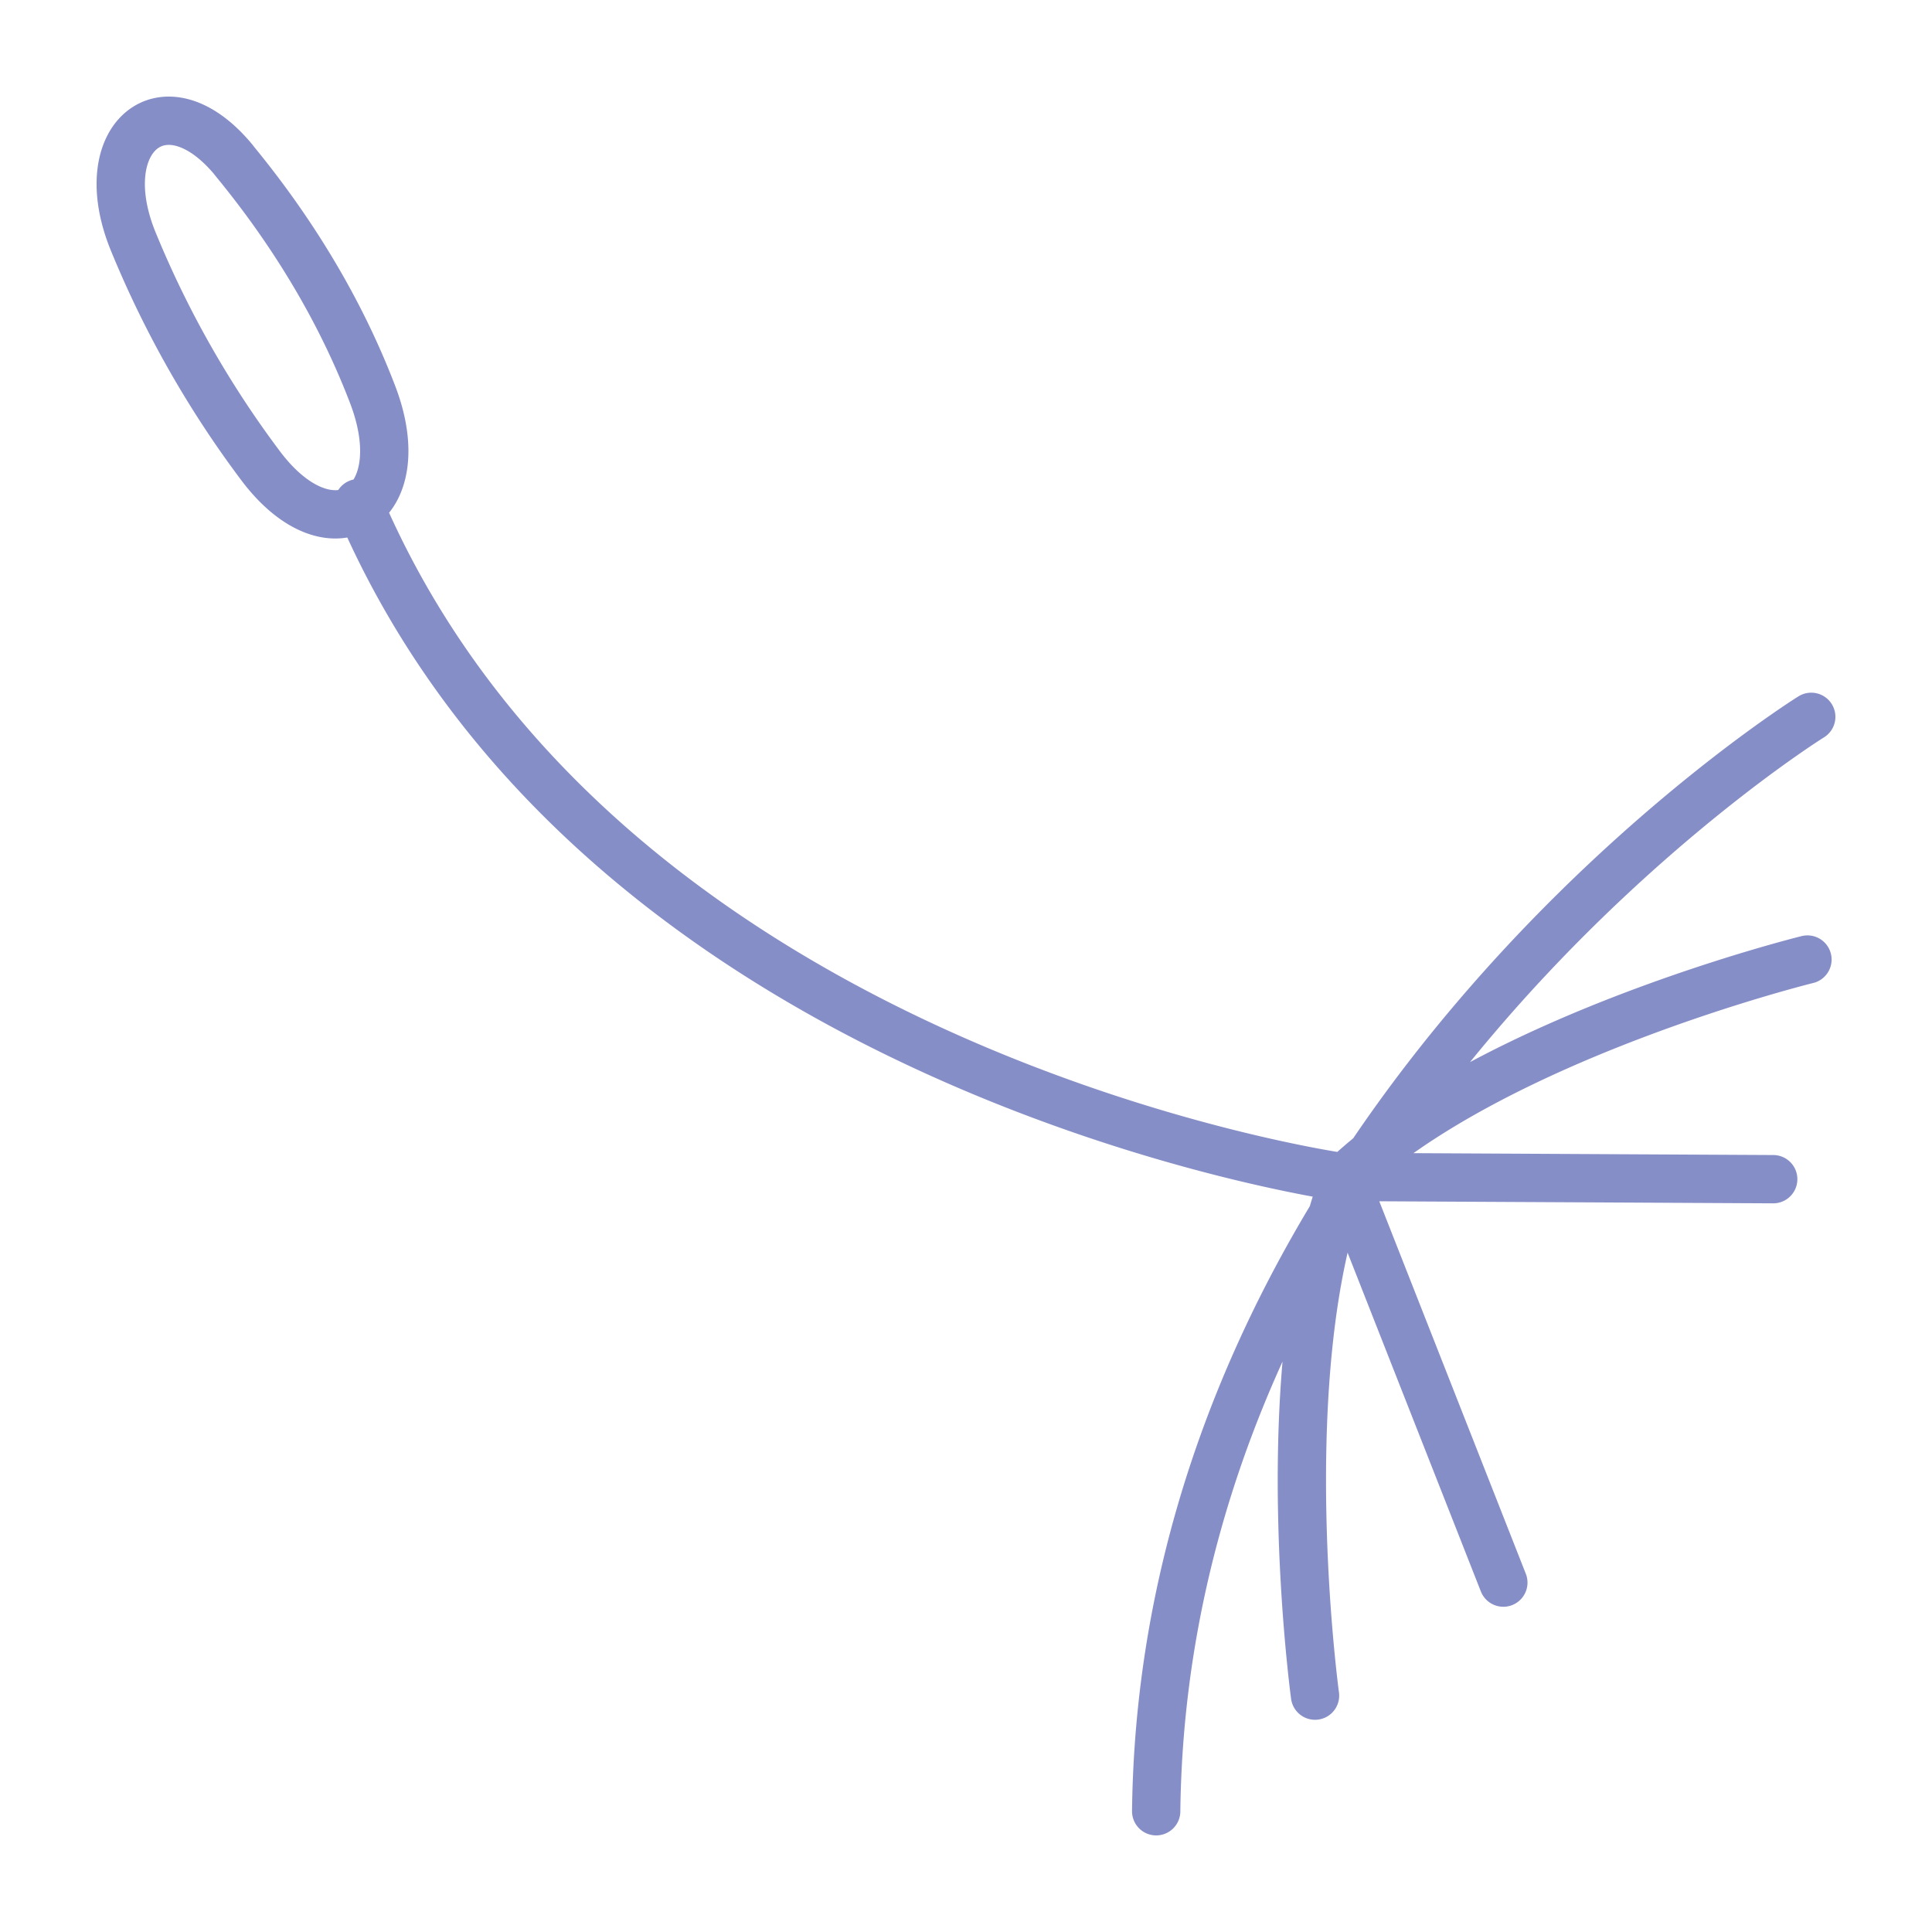
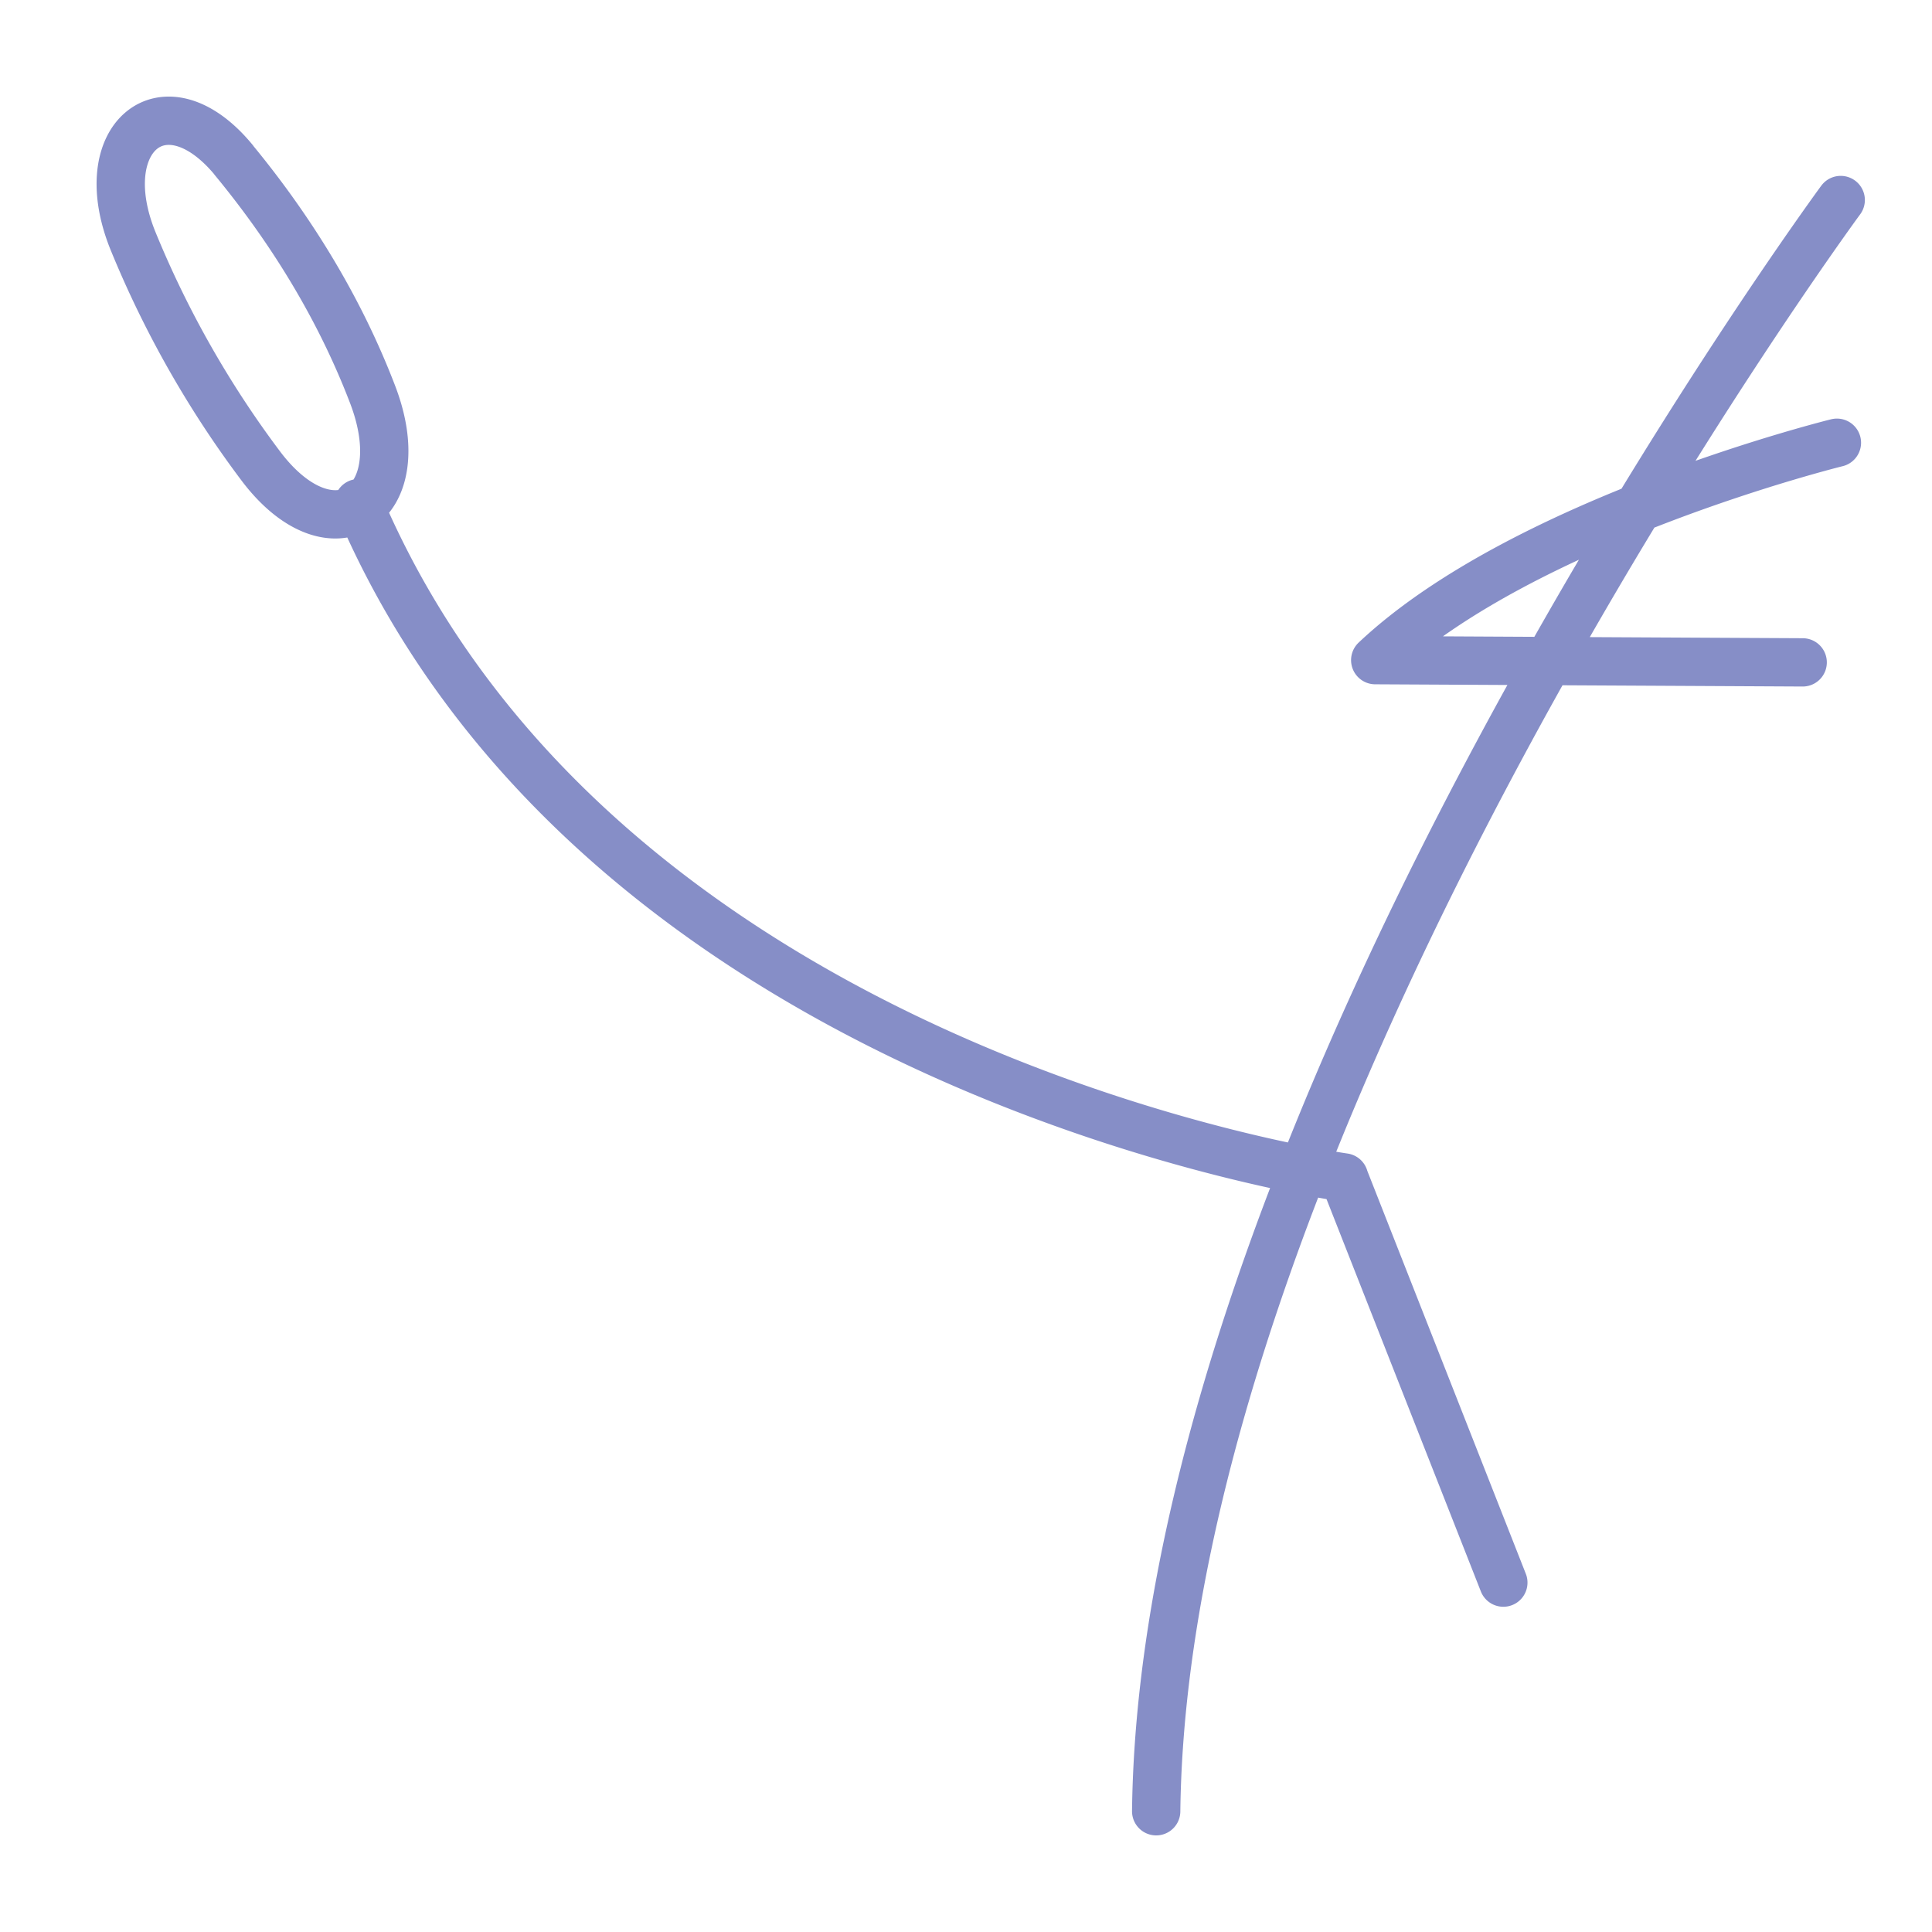
<svg xmlns="http://www.w3.org/2000/svg" width="32" height="32" fill="none" viewBox="0 0 32 32">
-   <path stroke="#868EC7" stroke-linecap="round" stroke-linejoin="round" stroke-width=".8" d="m24.9 26.213-2.631-6.688c-1.22 3.186-.488 8.56-.488 8.56m7.589-8.554-7.08-.037c2.466-2.324 7.647-3.601 7.647-3.601m.063-4.02S19.286 18.542 19.15 30M5.938 8.334c4.02 9.462 16.324 11.168 16.324 11.168M3.87 2.65c.845 1.024 1.706 2.328 2.301 3.882.71 1.852-.674 2.747-1.851 1.187A16.754 16.754 0 0 1 2.21 4.007c-.71-1.723.513-2.749 1.662-1.357Z" />
+   <path stroke="#868EC7" stroke-linecap="round" stroke-linejoin="round" stroke-width=".8" d="m24.9 26.213-2.631-6.688m7.589-8.554-7.08-.037c2.466-2.324 7.647-3.601 7.647-3.601m.063-4.02S19.286 18.542 19.15 30M5.938 8.334c4.02 9.462 16.324 11.168 16.324 11.168M3.87 2.65c.845 1.024 1.706 2.328 2.301 3.882.71 1.852-.674 2.747-1.851 1.187A16.754 16.754 0 0 1 2.21 4.007c-.71-1.723.513-2.749 1.662-1.357Z" />
</svg>